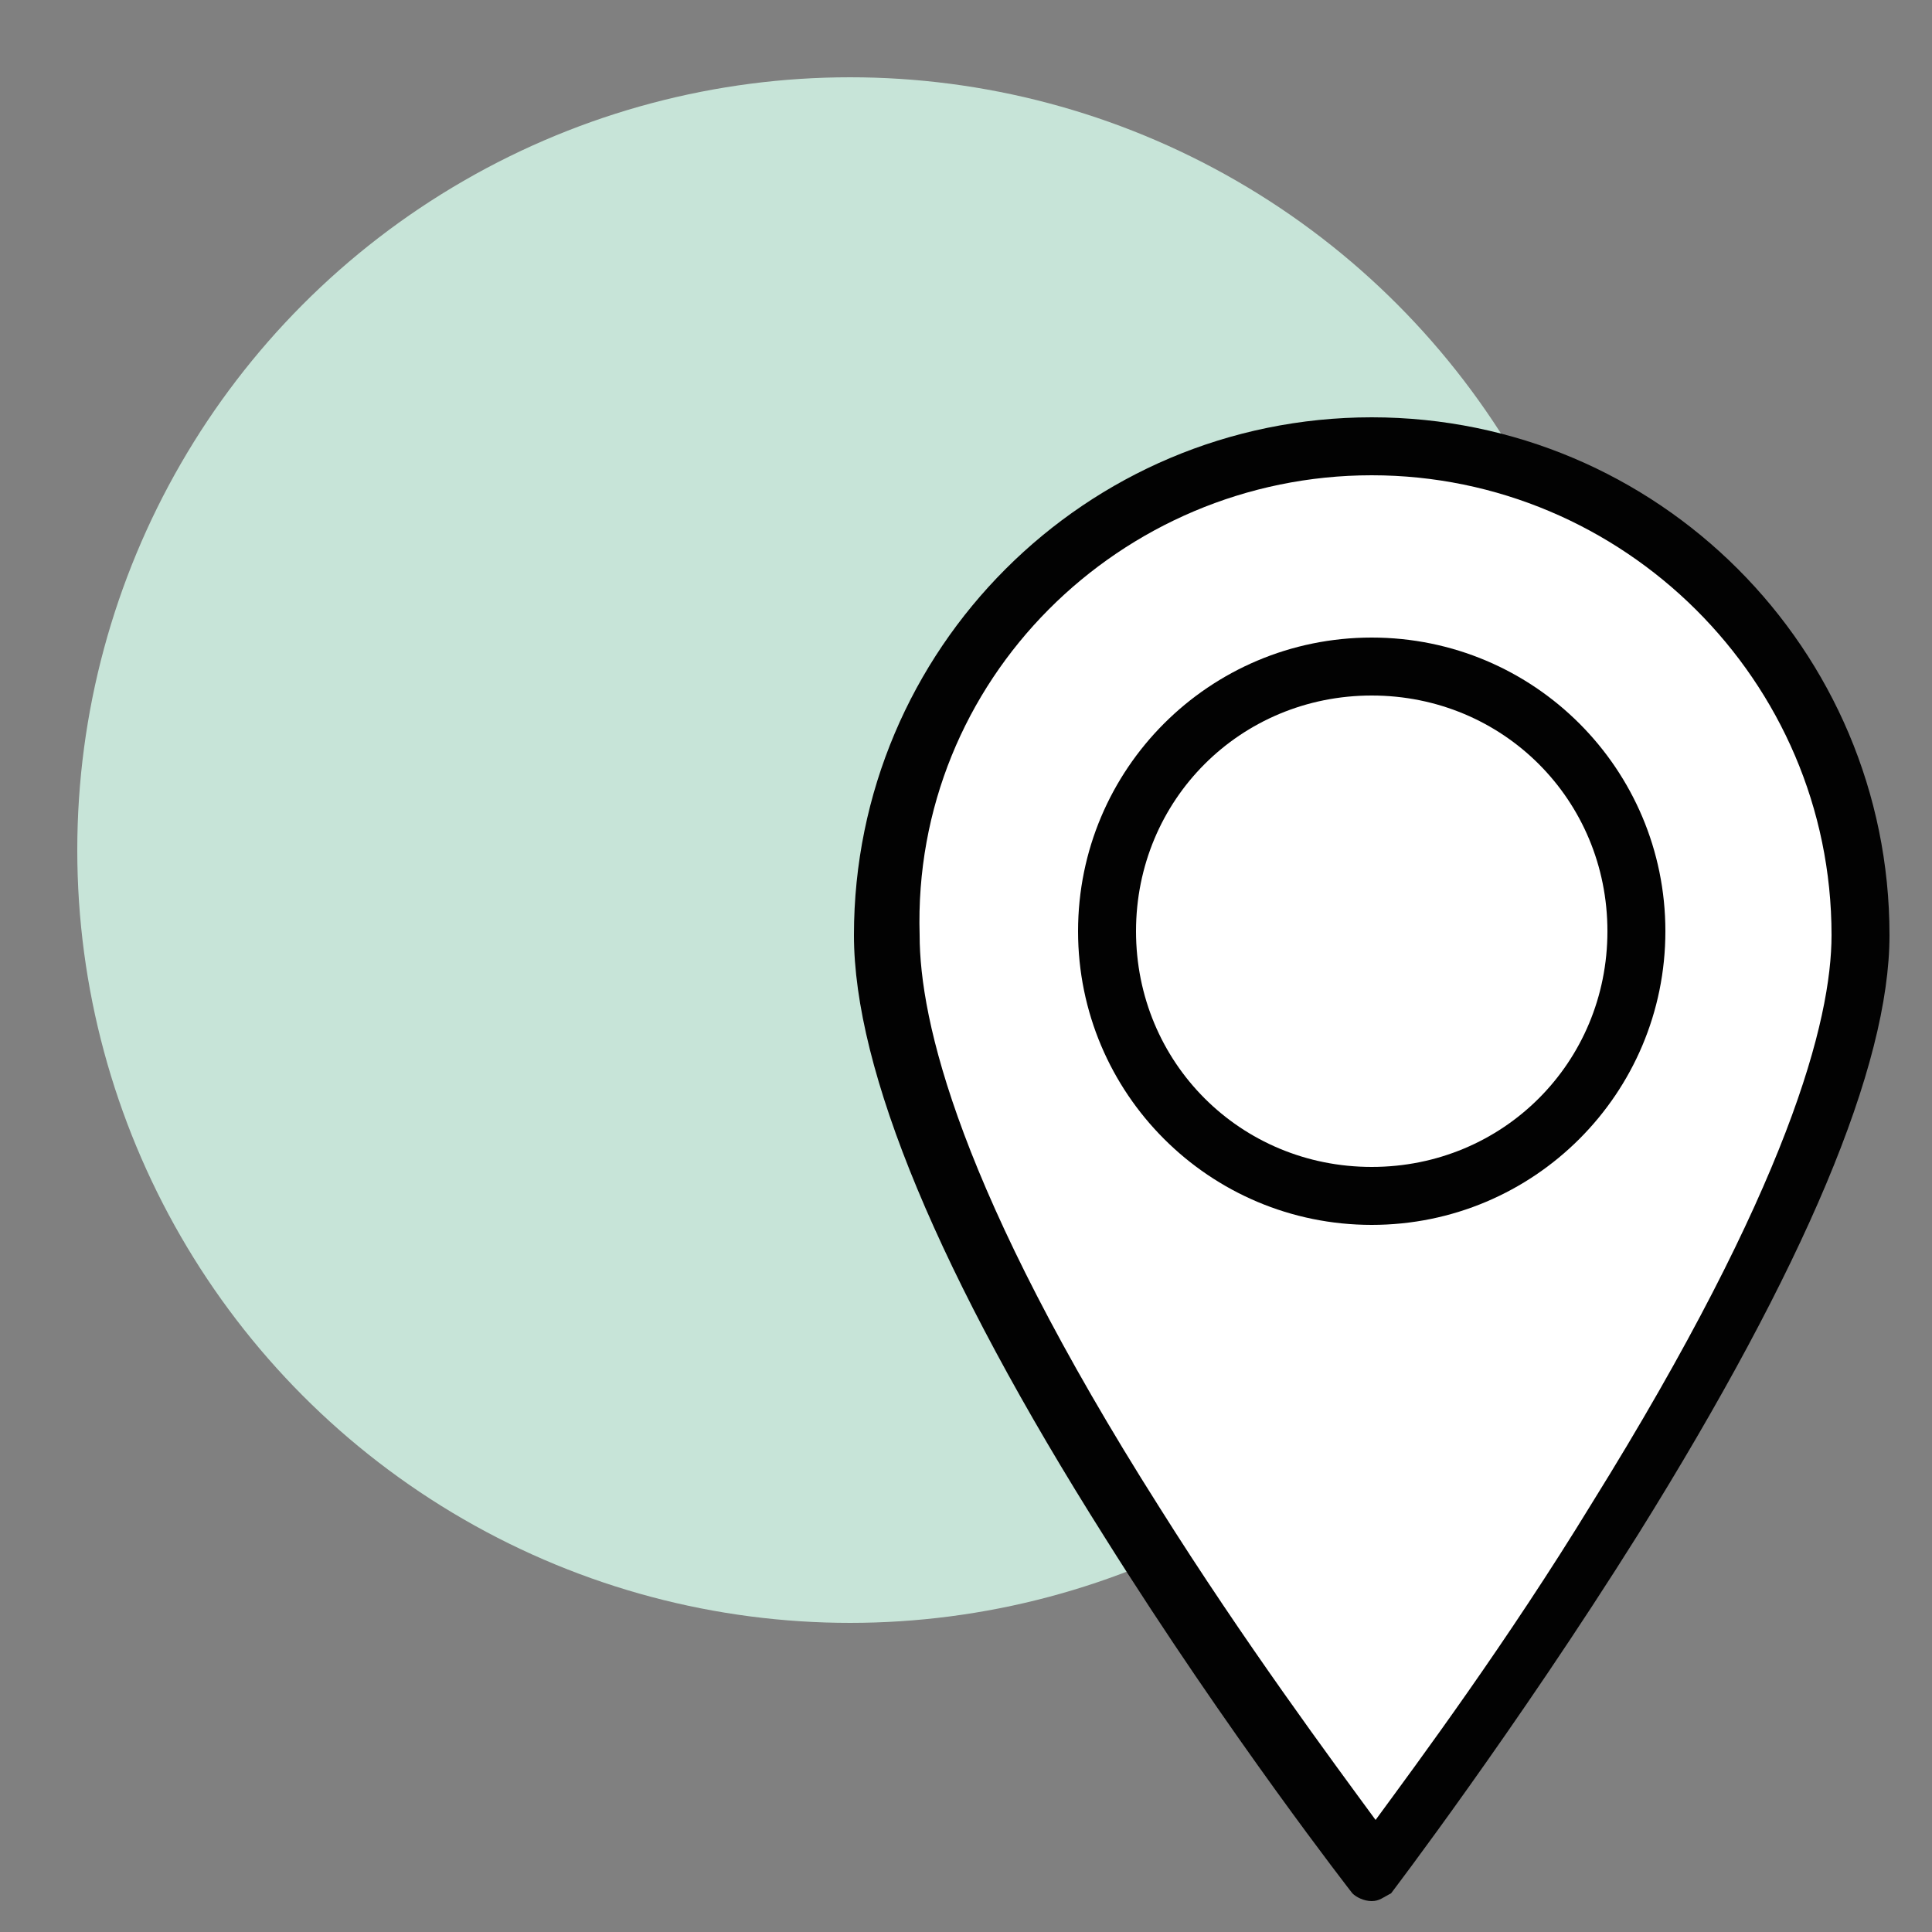
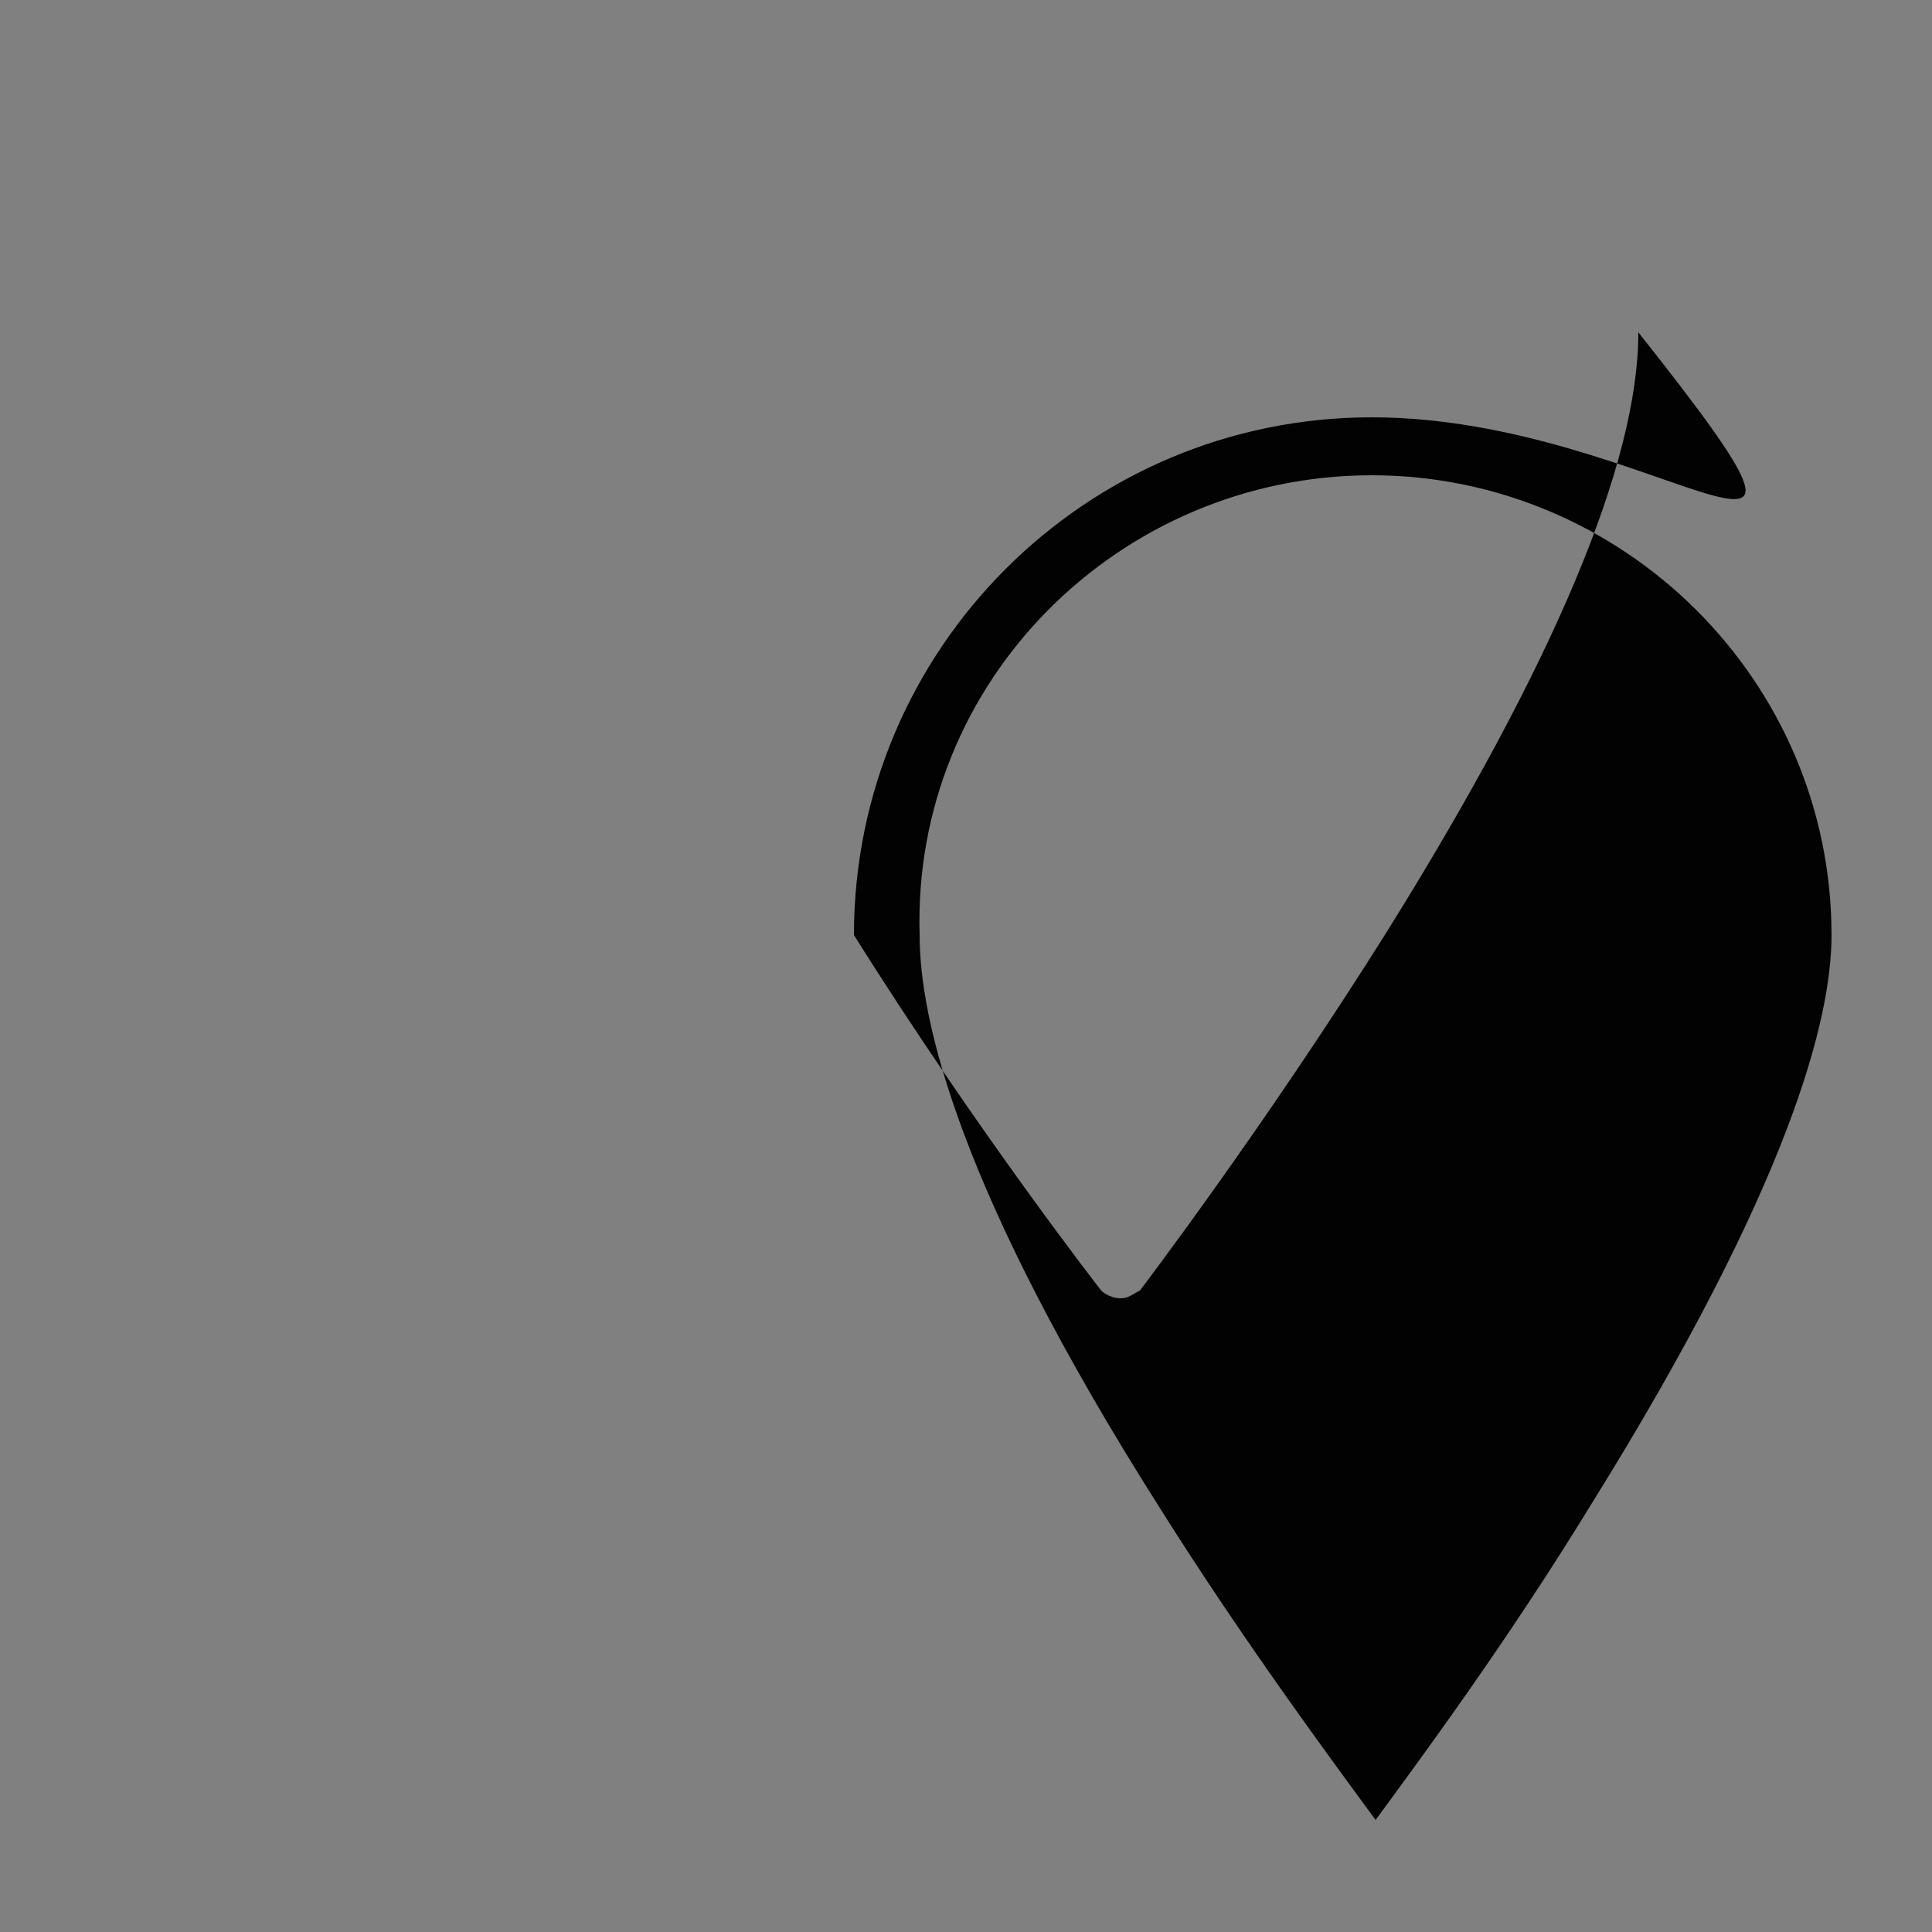
<svg xmlns="http://www.w3.org/2000/svg" version="1.1" id="Ebene_1" x="0px" y="0px" viewBox="0 0 50 50" style="enable-background:new 0 0 50 50;" xml:space="preserve">
  <rect x="0" y="0" width="50" height="50" fill="#808080" stroke="none" />
  <style type="text/css">
	.st0{fill:#C7E4D8;}
	.st1{fill:#FFFFFF;}
	.st2{fill:#020202;}
</style>
-   <circle class="st0" cx="22" cy="22" r="20" />
  <g>
    <g>
-       <path class="st1" d="M35.5,48.3c-0.6-0.8-3.4-4.5-6.2-9c-4.2-6.7-6.4-11.8-6.4-15.2c0-7,5.7-12.6,12.6-12.6s12.6,5.7,12.6,12.6    c0,3.3-2.1,8.4-6.4,15.1C39,43.8,36.2,47.5,35.5,48.3z" />
-       <path class="st2" d="M35.5,12.3c6.5,0,11.9,5.3,11.9,11.9c0,2.2-1.1,6.5-6.2,14.7c-2.2,3.6-4.5,6.7-5.6,8.2    c-1.1-1.5-3.4-4.6-5.6-8.1c-5.2-8.2-6.2-12.6-6.2-14.8C23.6,17.6,29,12.3,35.5,12.3 M35.5,10.8c-7.4,0-13.4,6-13.4,13.4    c0,3.5,2.2,8.8,6.5,15.6c3.2,5.1,6.4,9.2,6.4,9.2c0.1,0.1,0.3,0.2,0.5,0.2c0,0,0,0,0,0c0.2,0,0.3-0.1,0.5-0.2c0,0,3.2-4.2,6.4-9.3    c4.3-6.9,6.5-12.1,6.5-15.5C48.9,16.8,42.9,10.8,35.5,10.8L35.5,10.8z" />
+       <path class="st2" d="M35.5,12.3c6.5,0,11.9,5.3,11.9,11.9c0,2.2-1.1,6.5-6.2,14.7c-2.2,3.6-4.5,6.7-5.6,8.2    c-1.1-1.5-3.4-4.6-5.6-8.1c-5.2-8.2-6.2-12.6-6.2-14.8C23.6,17.6,29,12.3,35.5,12.3 M35.5,10.8c-7.4,0-13.4,6-13.4,13.4    c3.2,5.1,6.4,9.2,6.4,9.2c0.1,0.1,0.3,0.2,0.5,0.2c0,0,0,0,0,0c0.2,0,0.3-0.1,0.5-0.2c0,0,3.2-4.2,6.4-9.3    c4.3-6.9,6.5-12.1,6.5-15.5C48.9,16.8,42.9,10.8,35.5,10.8L35.5,10.8z" />
    </g>
    <g>
-       <path class="st1" d="M35.5,31c-3.8,0-6.9-3.1-6.9-6.9c0-3.8,3.1-6.9,6.9-6.9s6.9,3.1,6.9,6.9C42.4,27.9,39.3,31,35.5,31z" />
-       <path class="st2" d="M35.5,18c3.4,0,6.1,2.7,6.1,6.1s-2.7,6.1-6.1,6.1s-6.1-2.7-6.1-6.1S32.1,18,35.5,18 M35.5,16.5    c-4.2,0-7.6,3.4-7.6,7.6s3.4,7.6,7.6,7.6s7.6-3.4,7.6-7.6S39.7,16.5,35.5,16.5L35.5,16.5z" />
-     </g>
+       </g>
  </g>
</svg>